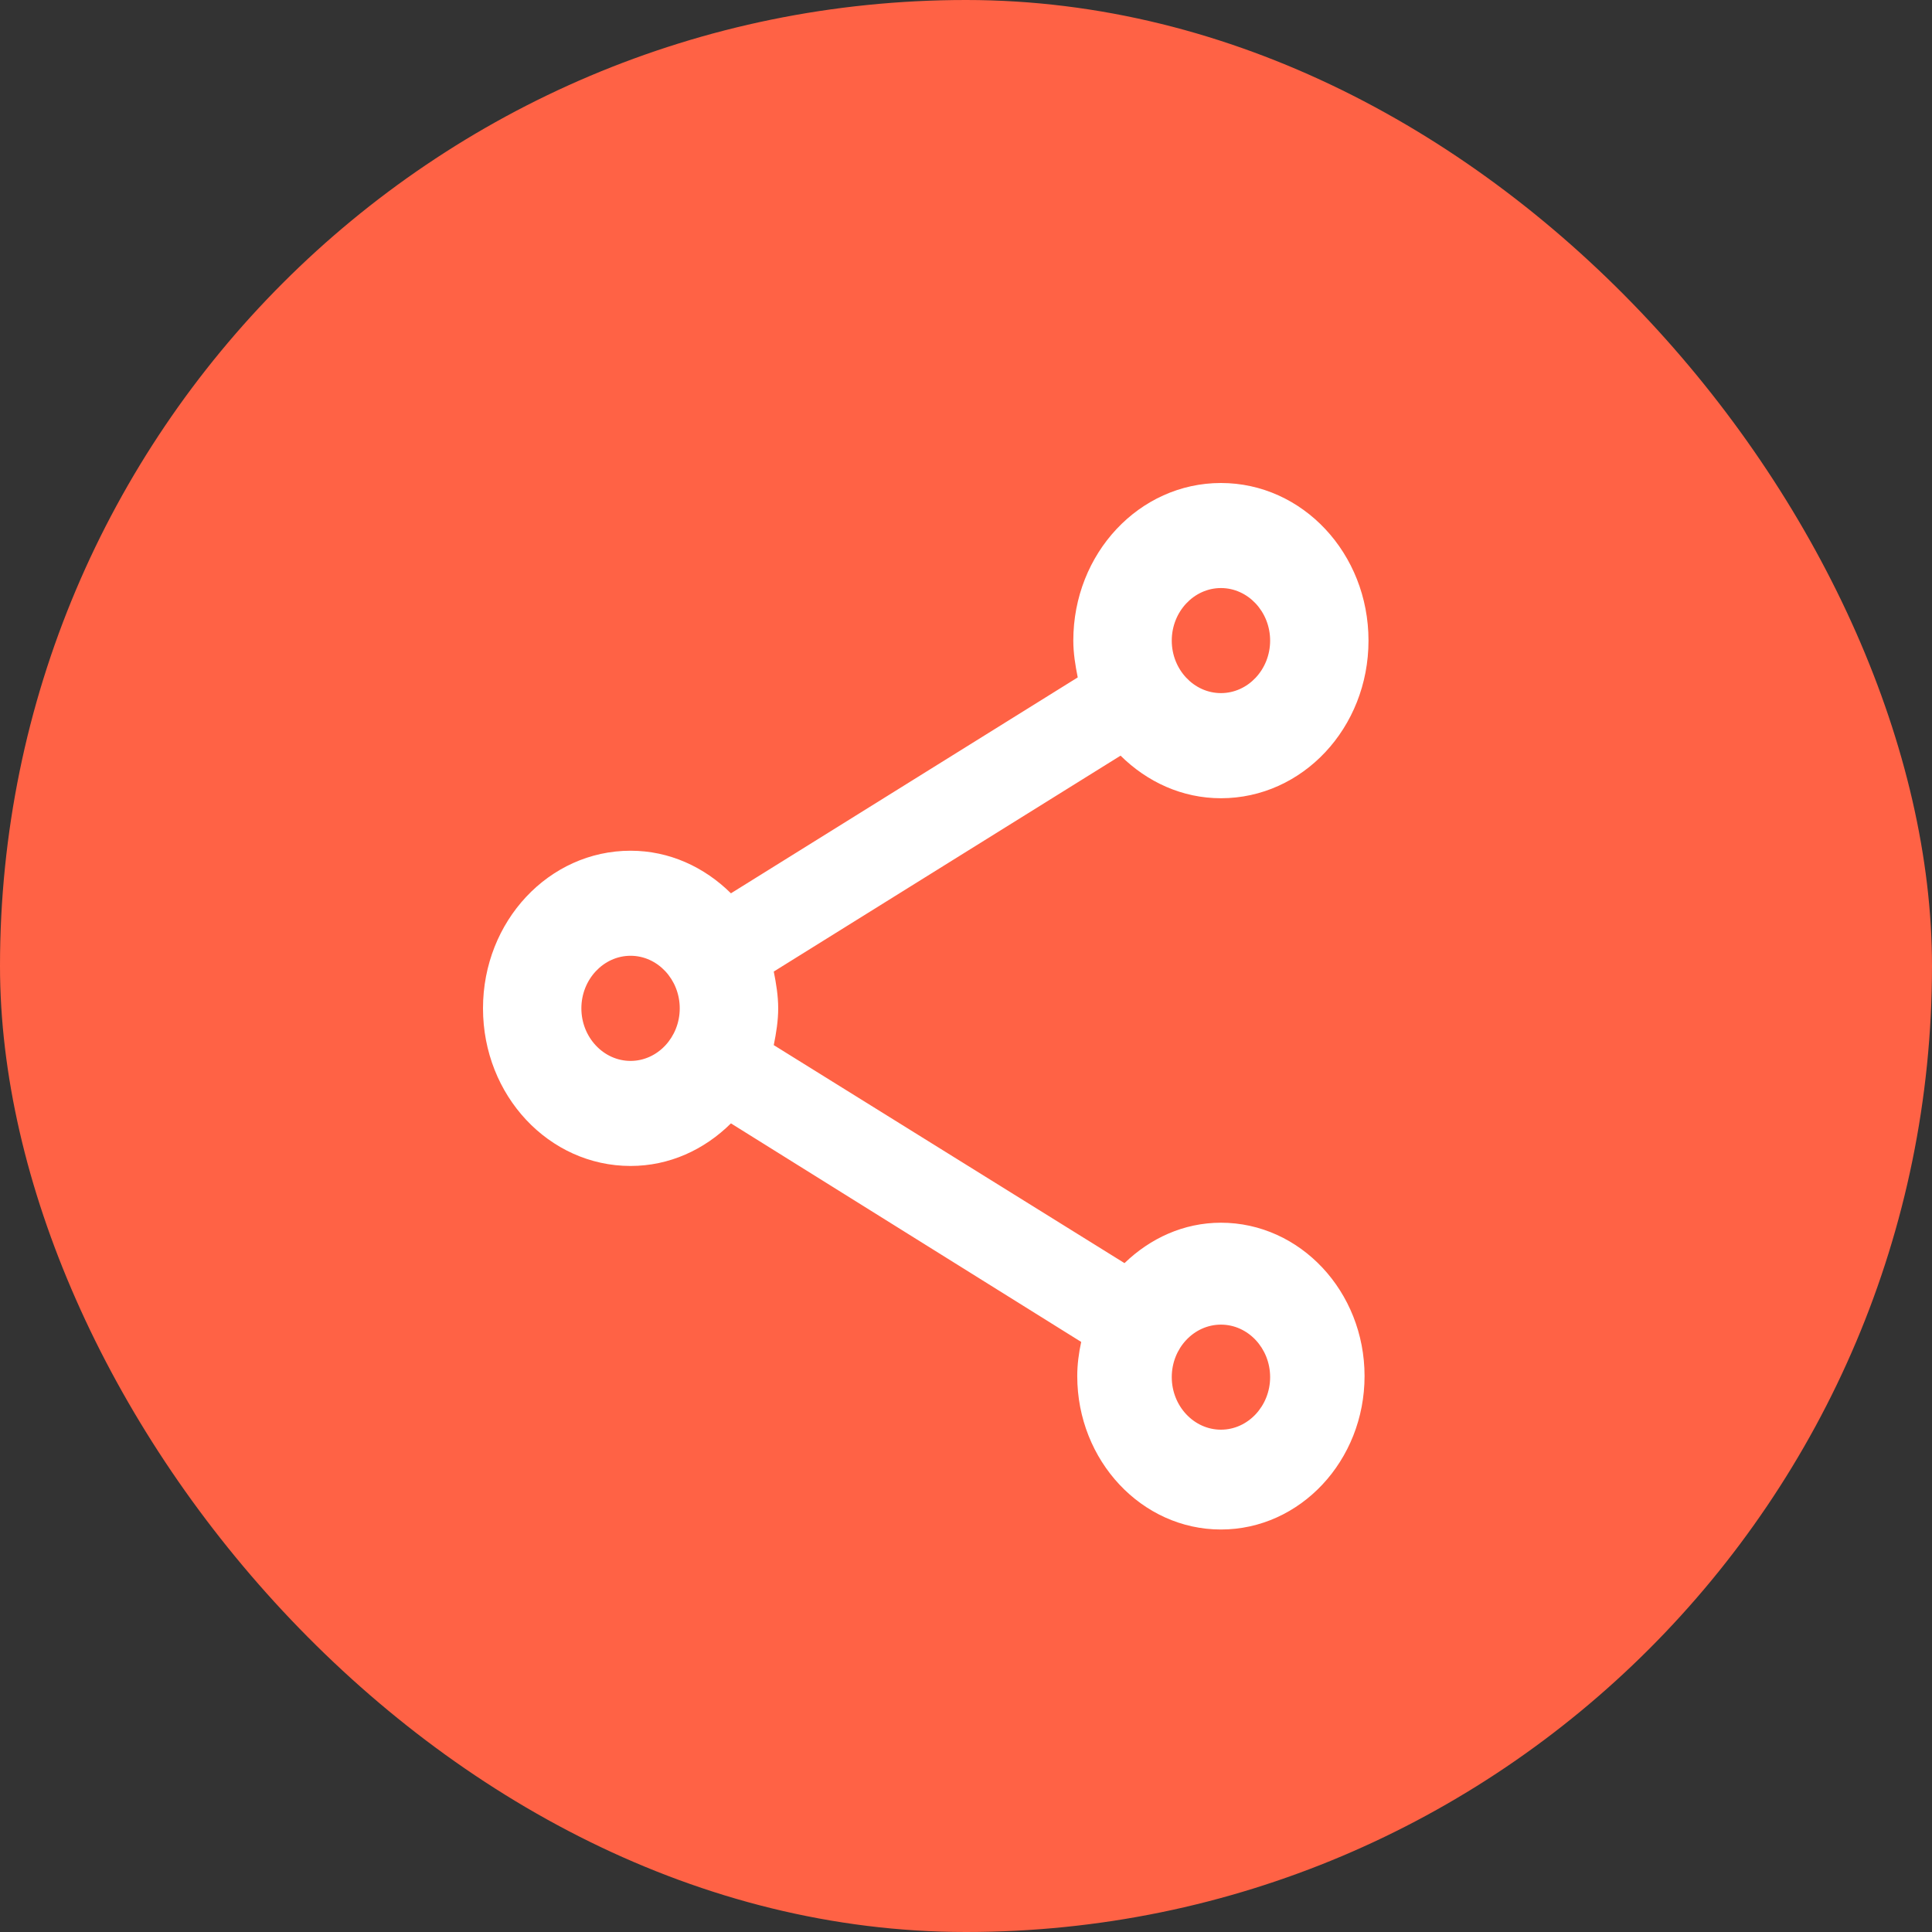
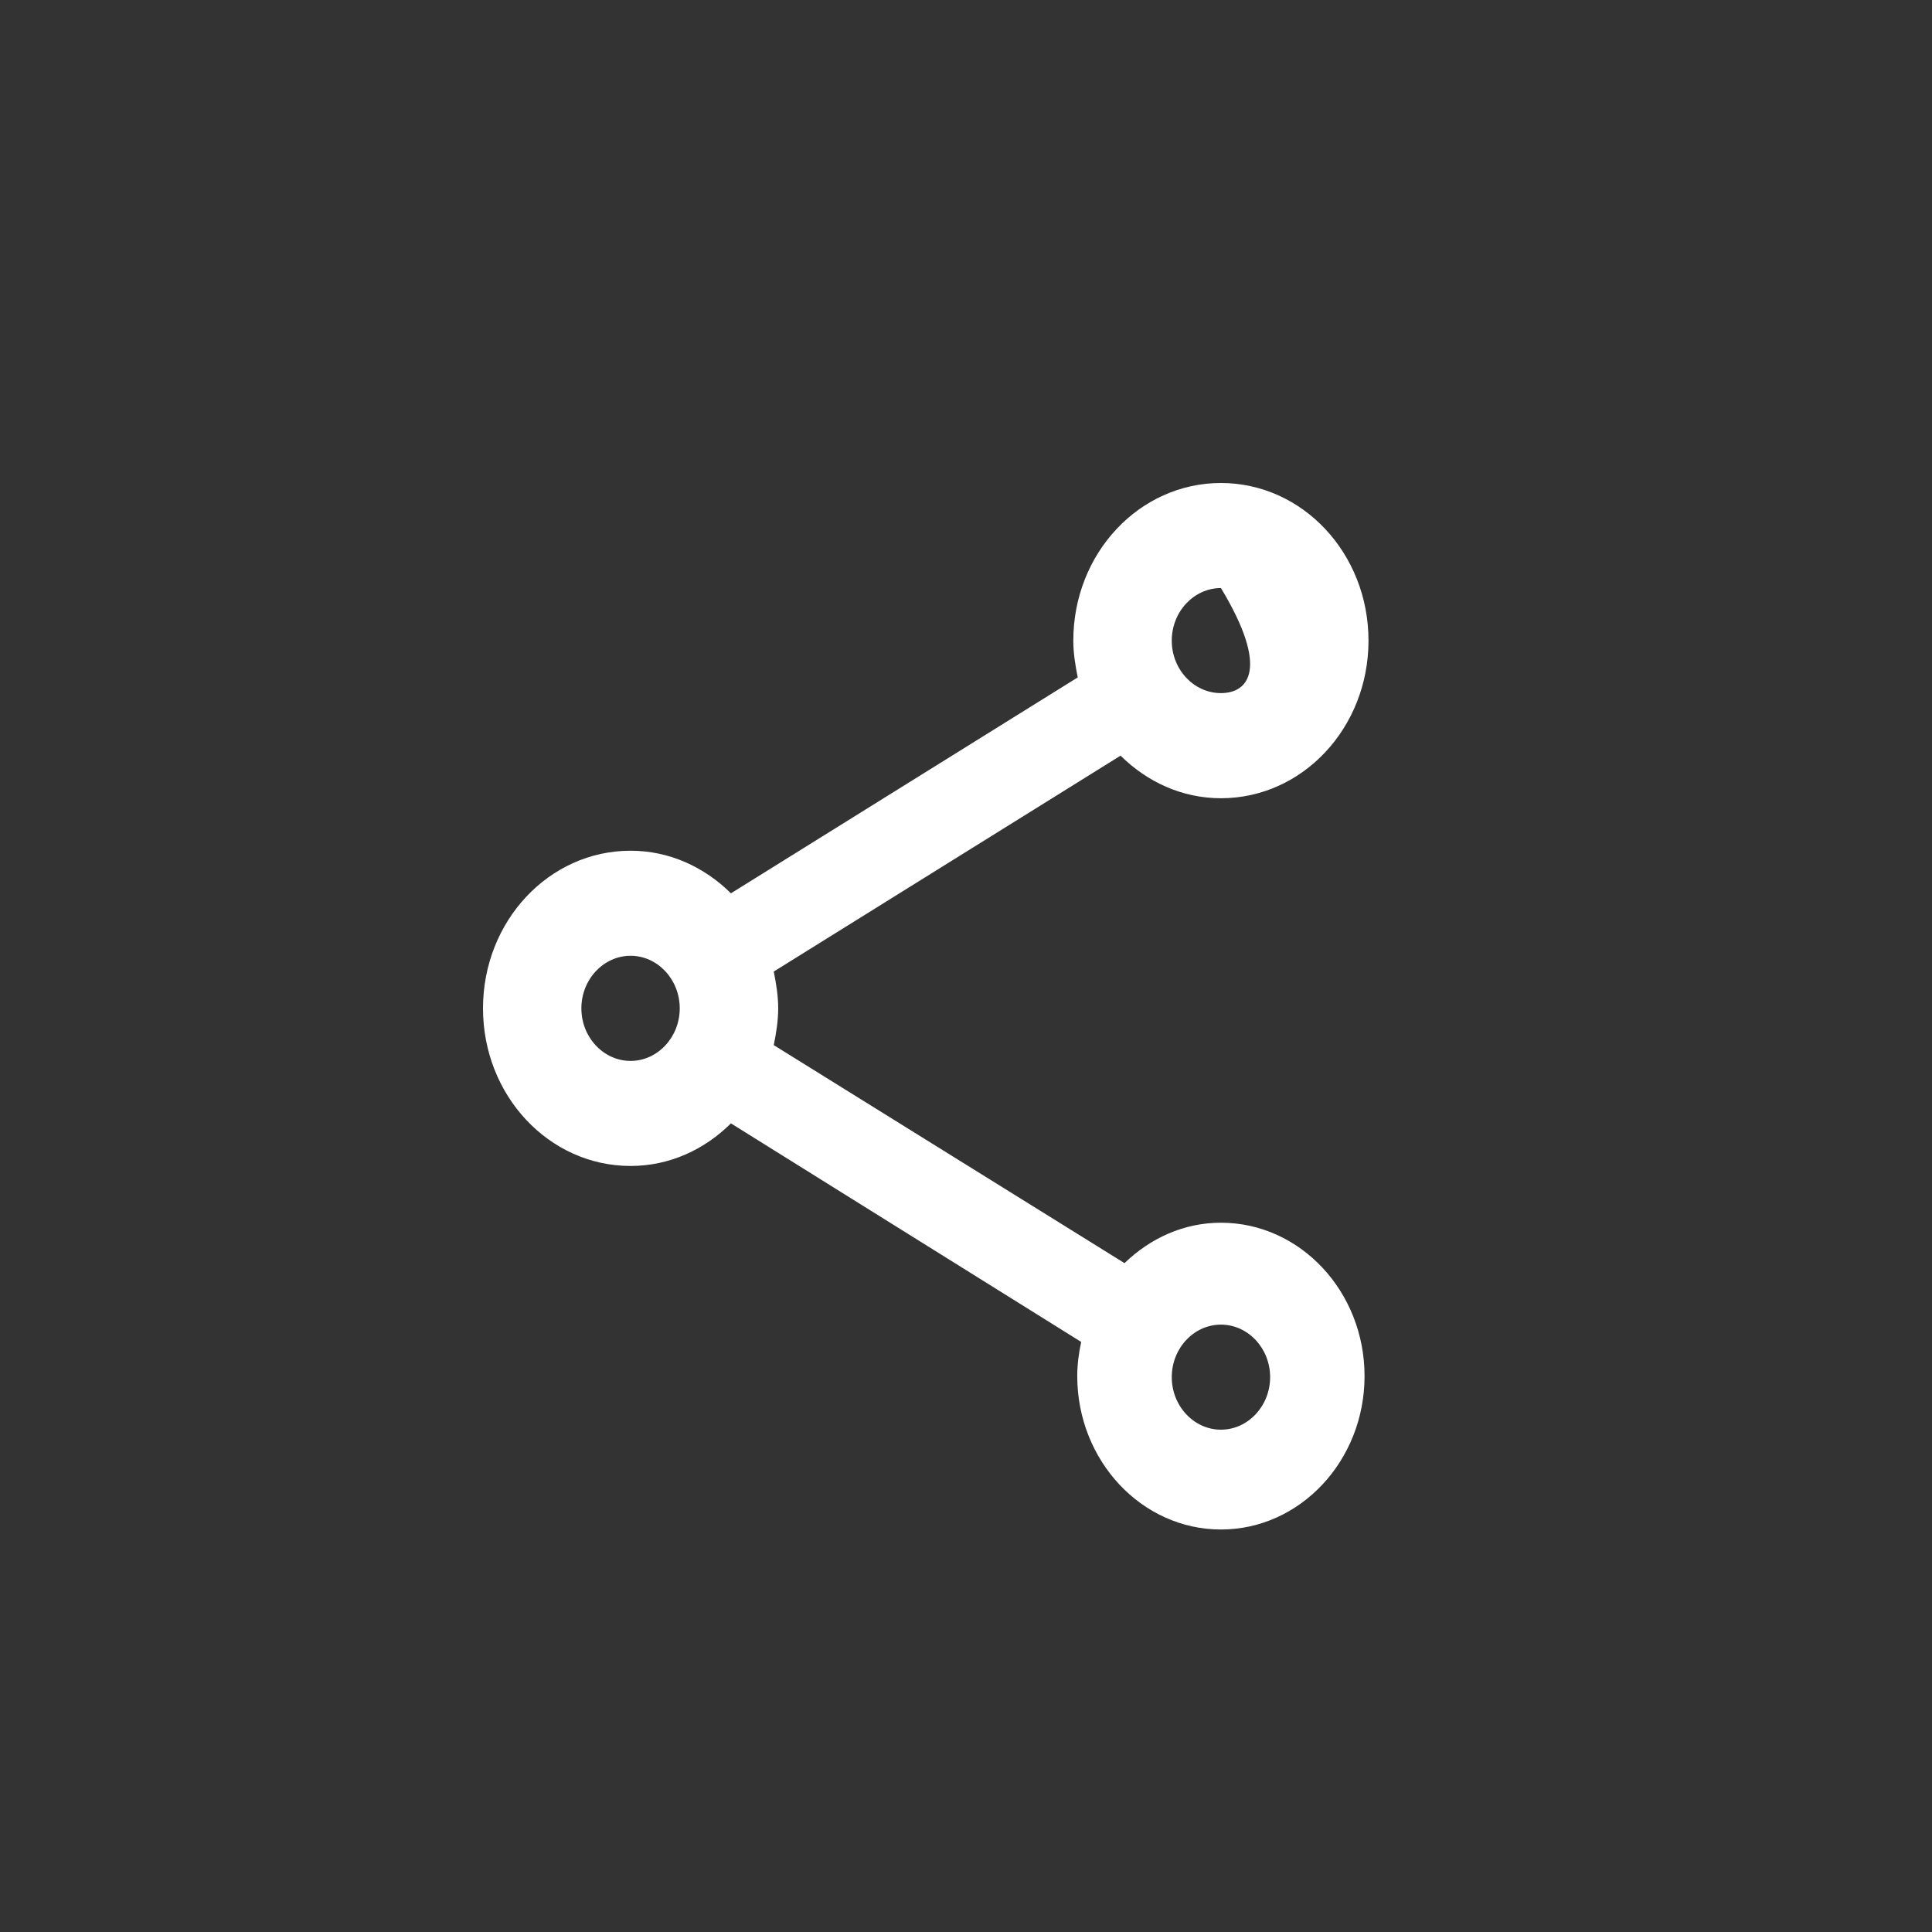
<svg xmlns="http://www.w3.org/2000/svg" width="24" height="24" viewBox="0 0 24 24" fill="none">
  <rect x="0" y="0" width="24" height="24" fill="#333333" stroke="none" />
  <g clip-path="url(#clip0_1269_4798)">
-     <rect width="24" height="24" rx="12" fill="#FF6245" />
-     <path d="M15.167 15.189C14.702 15.189 14.287 15.384 13.969 15.691L9.612 12.983C9.642 12.833 9.667 12.683 9.667 12.526C9.667 12.37 9.642 12.219 9.612 12.069L13.92 9.387C14.25 9.713 14.684 9.916 15.167 9.916C16.181 9.916 17 9.041 17 7.958C17 6.875 16.181 6 15.167 6C14.152 6 13.333 6.875 13.333 7.958C13.333 8.114 13.358 8.265 13.388 8.415L9.08 11.097C8.75 10.771 8.316 10.568 7.833 10.568C6.819 10.568 6 11.443 6 12.526C6 13.609 6.819 14.484 7.833 14.484C8.316 14.484 8.75 14.282 9.08 13.955L13.431 16.67C13.401 16.807 13.382 16.951 13.382 17.094C13.382 18.145 14.183 19 15.167 19C16.151 19 16.951 18.145 16.951 17.094C16.951 16.044 16.151 15.189 15.167 15.189ZM15.167 7.305C15.503 7.305 15.778 7.599 15.778 7.958C15.778 8.317 15.503 8.61 15.167 8.61C14.831 8.61 14.556 8.317 14.556 7.958C14.556 7.599 14.831 7.305 15.167 7.305ZM7.833 13.179C7.497 13.179 7.222 12.885 7.222 12.526C7.222 12.167 7.497 11.873 7.833 11.873C8.169 11.873 8.444 12.167 8.444 12.526C8.444 12.885 8.169 13.179 7.833 13.179ZM15.167 17.76C14.831 17.76 14.556 17.466 14.556 17.107C14.556 16.748 14.831 16.455 15.167 16.455C15.503 16.455 15.778 16.748 15.778 17.107C15.778 17.466 15.503 17.76 15.167 17.76Z" fill="white" />
+     <path d="M15.167 15.189C14.702 15.189 14.287 15.384 13.969 15.691L9.612 12.983C9.642 12.833 9.667 12.683 9.667 12.526C9.667 12.37 9.642 12.219 9.612 12.069L13.92 9.387C14.25 9.713 14.684 9.916 15.167 9.916C16.181 9.916 17 9.041 17 7.958C17 6.875 16.181 6 15.167 6C14.152 6 13.333 6.875 13.333 7.958C13.333 8.114 13.358 8.265 13.388 8.415L9.08 11.097C8.75 10.771 8.316 10.568 7.833 10.568C6.819 10.568 6 11.443 6 12.526C6 13.609 6.819 14.484 7.833 14.484C8.316 14.484 8.75 14.282 9.08 13.955L13.431 16.67C13.401 16.807 13.382 16.951 13.382 17.094C13.382 18.145 14.183 19 15.167 19C16.151 19 16.951 18.145 16.951 17.094C16.951 16.044 16.151 15.189 15.167 15.189ZM15.167 7.305C15.778 8.317 15.503 8.61 15.167 8.61C14.831 8.61 14.556 8.317 14.556 7.958C14.556 7.599 14.831 7.305 15.167 7.305ZM7.833 13.179C7.497 13.179 7.222 12.885 7.222 12.526C7.222 12.167 7.497 11.873 7.833 11.873C8.169 11.873 8.444 12.167 8.444 12.526C8.444 12.885 8.169 13.179 7.833 13.179ZM15.167 17.76C14.831 17.76 14.556 17.466 14.556 17.107C14.556 16.748 14.831 16.455 15.167 16.455C15.503 16.455 15.778 16.748 15.778 17.107C15.778 17.466 15.503 17.76 15.167 17.76Z" fill="white" />
  </g>
  <defs>
    <clipPath id="clip0_1269_4798">
      <rect width="24" height="24" rx="12" fill="white" />
    </clipPath>
  </defs>
</svg>